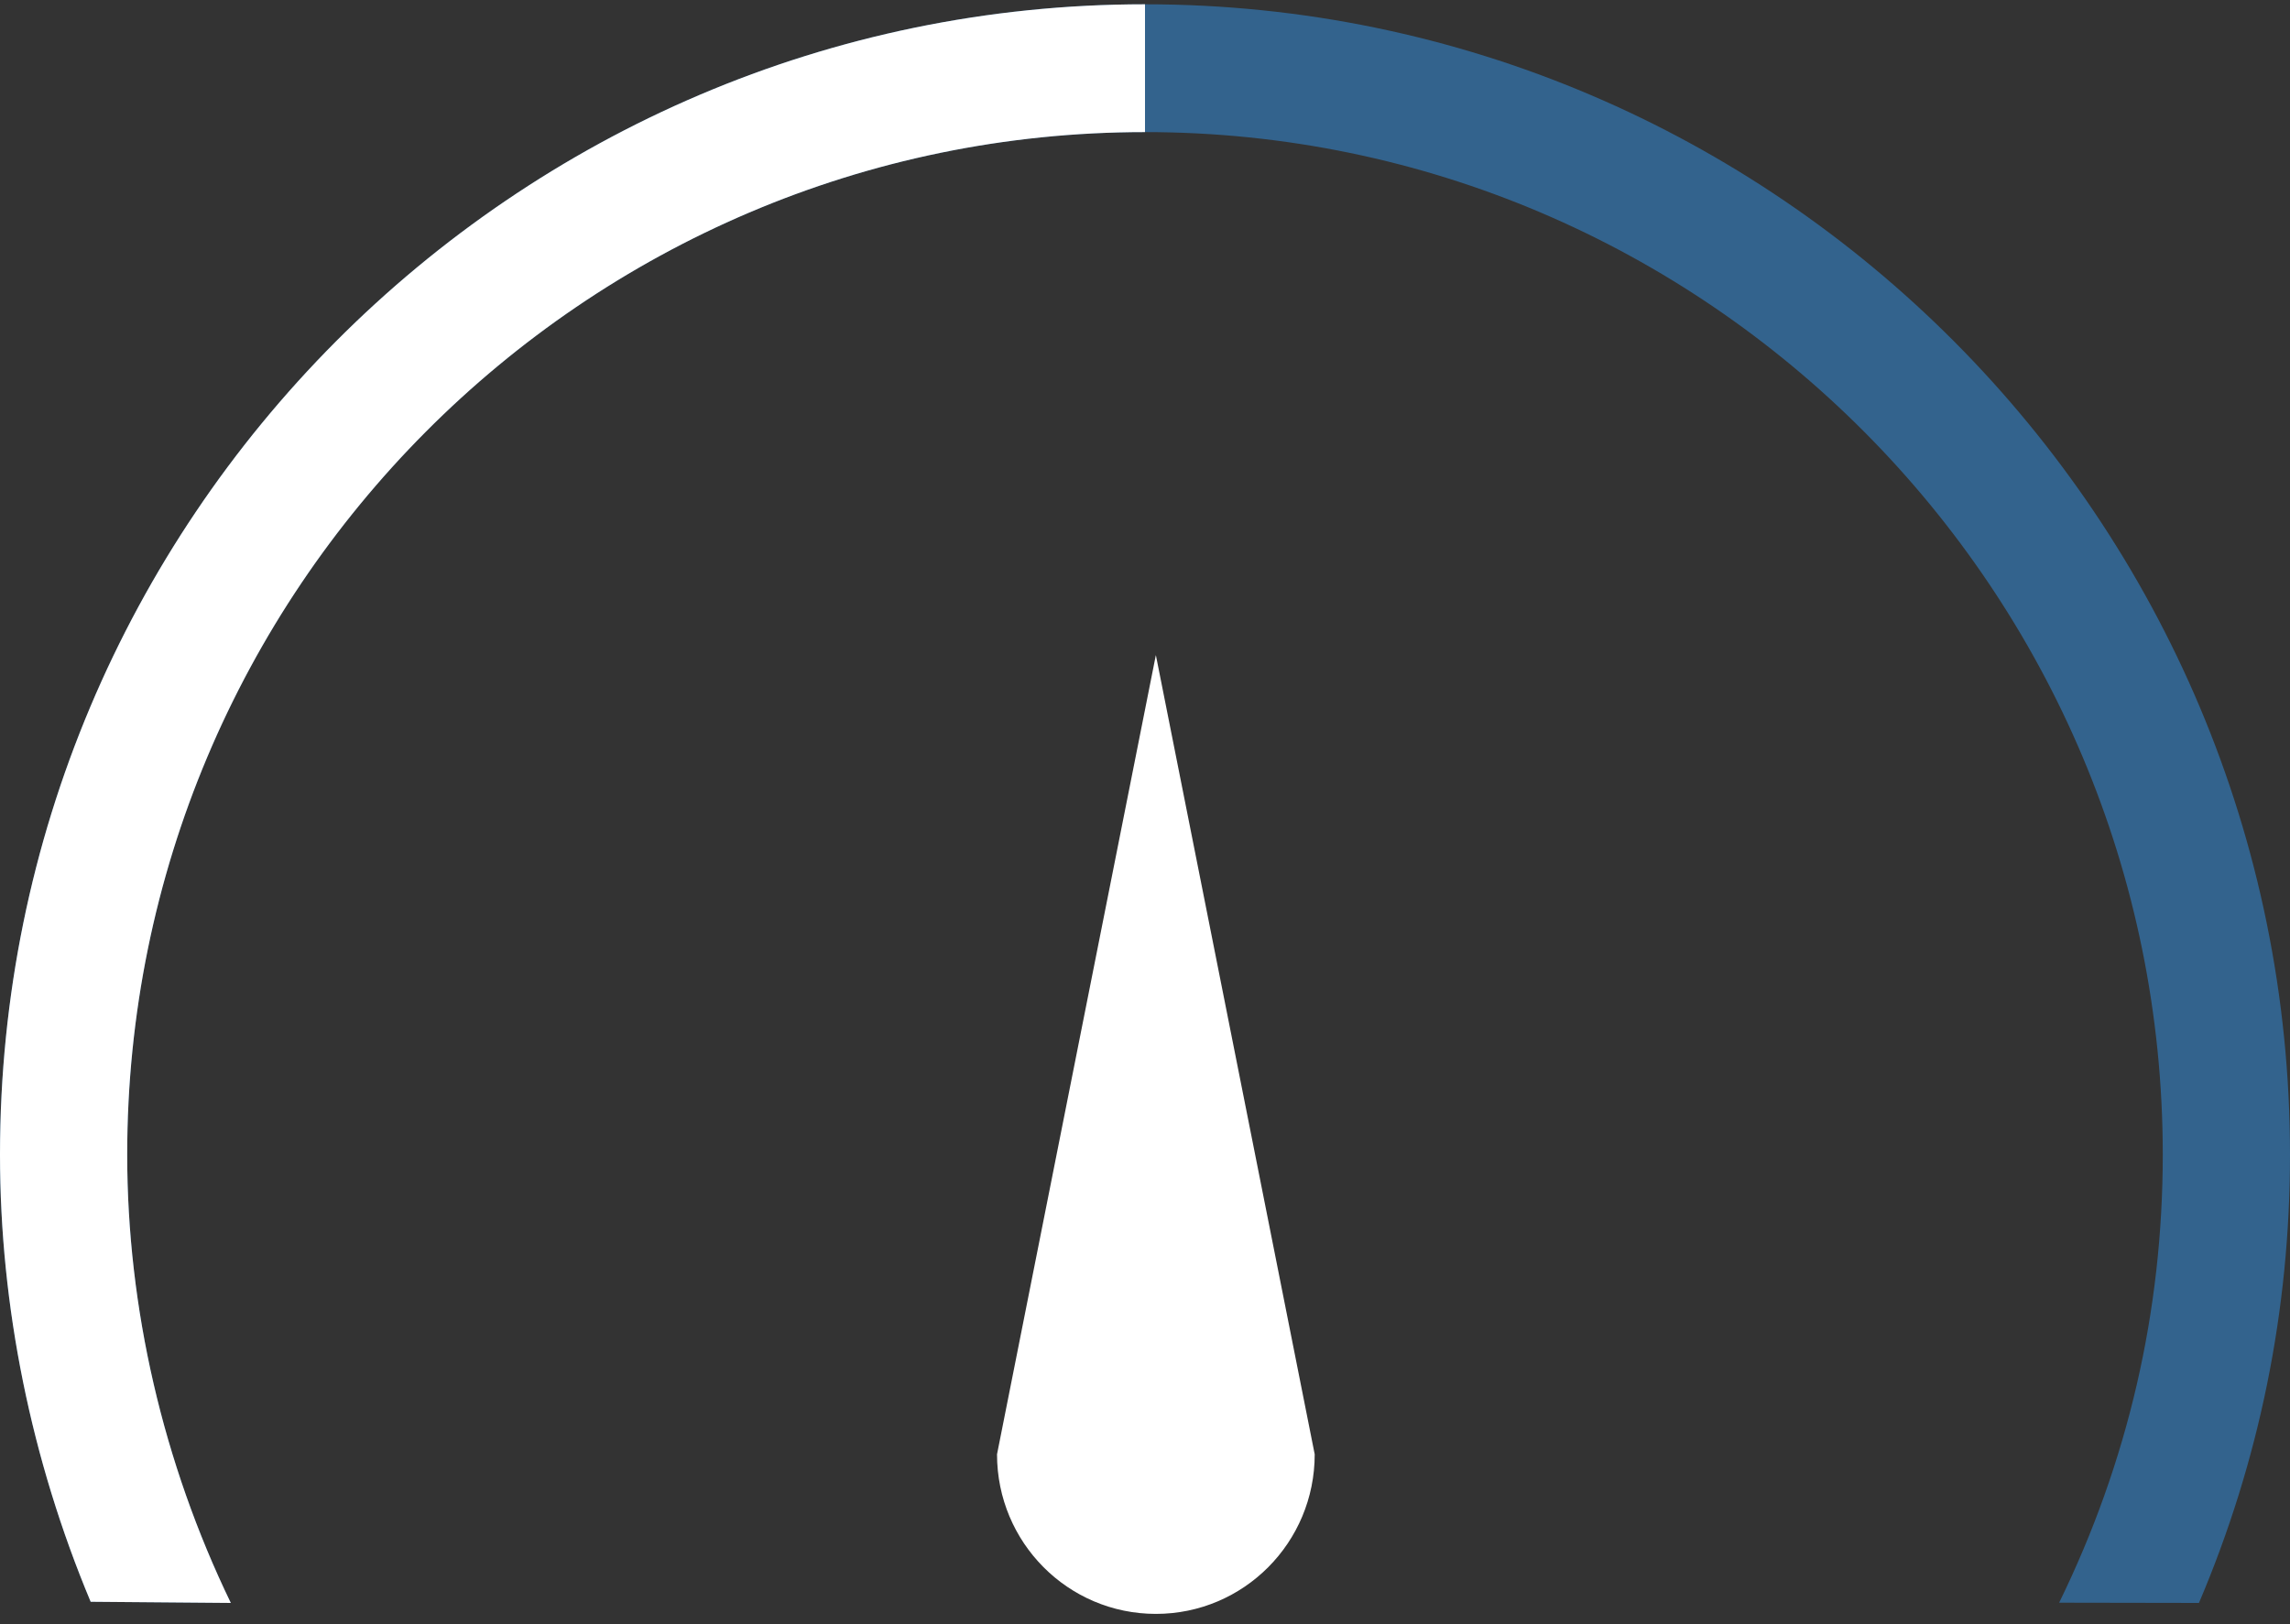
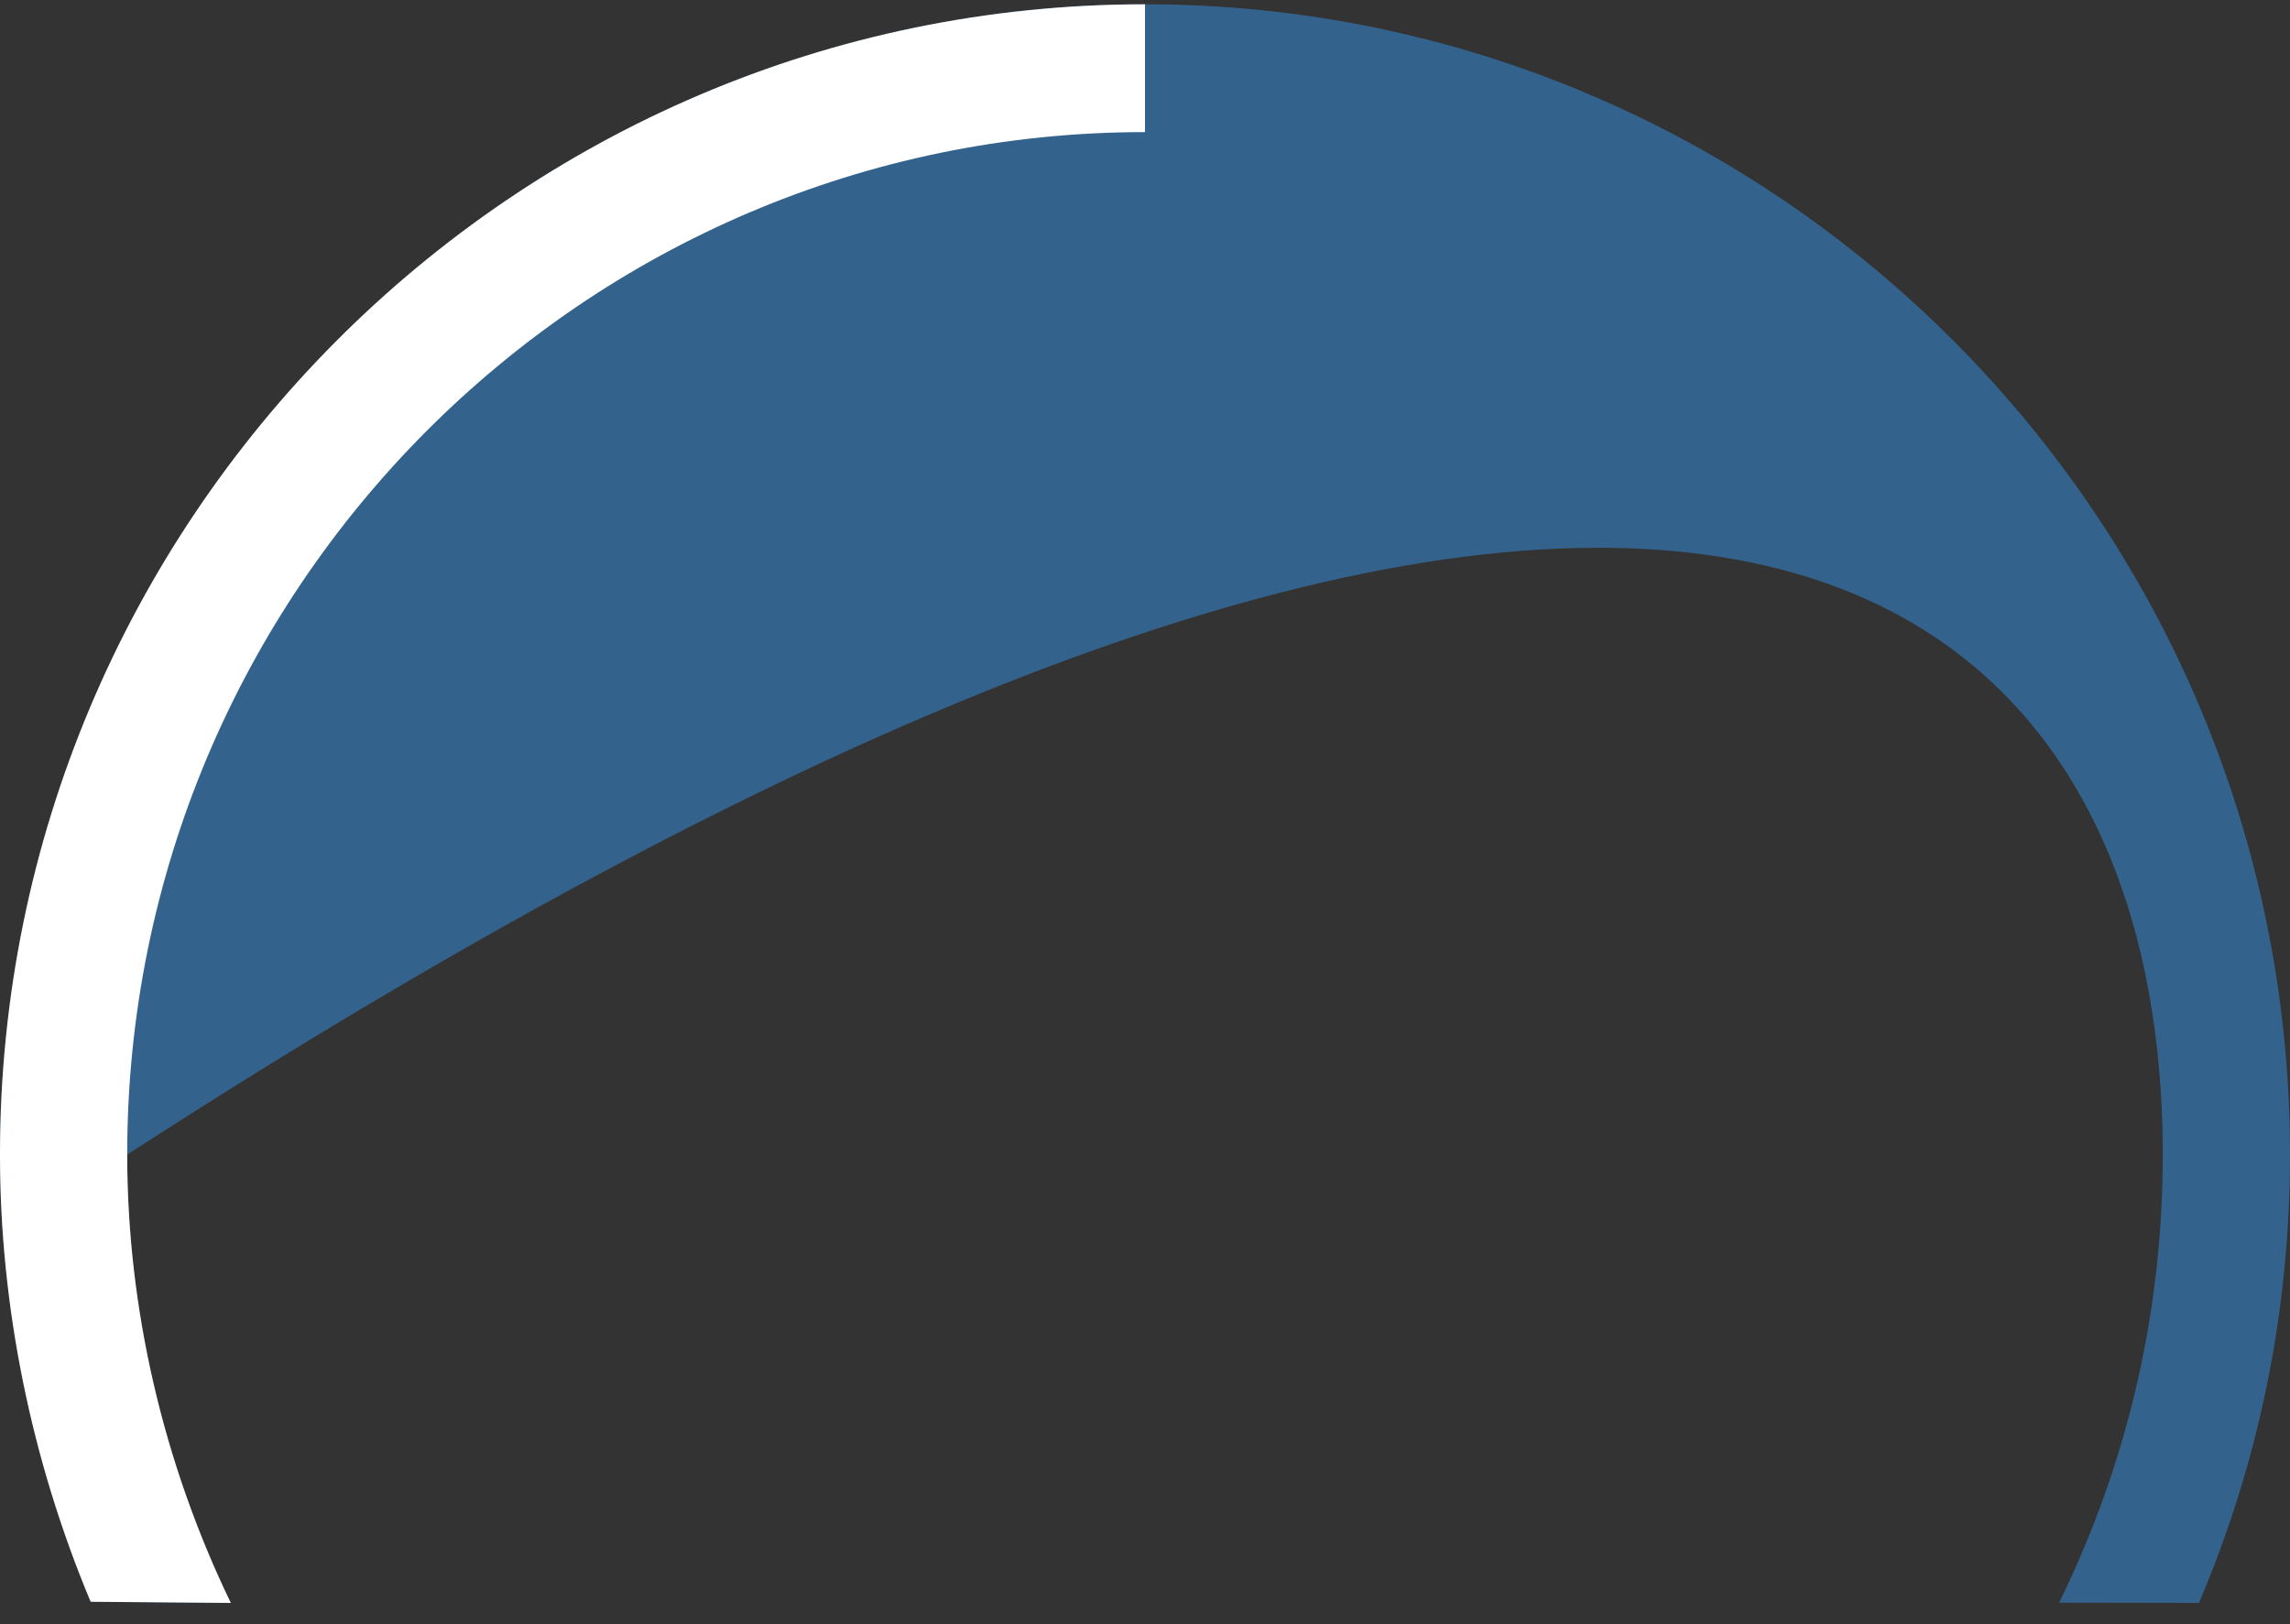
<svg xmlns="http://www.w3.org/2000/svg" width="86px" height="61px" viewBox="0 0 86 61" version="1.1">
  <rect x="0" y="0" width="86" height="61" fill="#333333" stroke="none" />
  <title>Group 7</title>
  <desc>Created with Sketch.</desc>
  <g id="7.0-Product-Finder" stroke="none" stroke-width="1" fill="none" fill-rule="evenodd">
    <g id="03_Activity-Level" transform="translate(-489, -688)">
      <g id="Group-3" transform="translate(441, 384)">
        <g id="Group-2">
          <g id="Card" transform="translate(1, 244)">
            <g id="Group-7" transform="translate(47, 59)">
              <g id="Group-3">
-                 <path d="M82.581,61.2 C84.851,55.864 86,50.21 86,44.362 C86,20.541 66.711,1.161 43,1.161 C19.29,1.161 -0,20.541 -0,44.362 C-0,50.064 1.173,55.824 3.405,61.156 L8.668,61.2 C6.122,55.937 4.777,50.115 4.777,44.362 C4.777,23.187 21.924,5.961 43,5.961 C64.076,5.961 81.222,23.187 81.222,44.362 C81.222,50.247 79.914,55.91 77.33,61.191 L82.581,61.2 Z" id="Fill-1" fill="#33638D" />
+                 <path d="M82.581,61.2 C84.851,55.864 86,50.21 86,44.362 C86,20.541 66.711,1.161 43,1.161 C19.29,1.161 -0,20.541 -0,44.362 C-0,50.064 1.173,55.824 3.405,61.156 L8.668,61.2 C6.122,55.937 4.777,50.115 4.777,44.362 C64.076,5.961 81.222,23.187 81.222,44.362 C81.222,50.247 79.914,55.91 77.33,61.191 L82.581,61.2 Z" id="Fill-1" fill="#33638D" />
                <path d="M43,1.161 C19.29,1.161 -0,20.541 -0,44.362 C-0,50.064 1.173,55.824 3.405,61.156 L8.668,61.2 C6.122,55.937 4.777,50.115 4.777,44.362 C4.777,23.187 21.924,5.961 43,5.961" id="Fill-1" fill="#FFFFFF" />
              </g>
              <g id="Group-6" transform="translate(23.889, 25.239)" fill="#FFFFFF">
-                 <path d="M33.122,5.997 L7.679,23.004 C5.336,25.348 5.328,29.127 7.659,31.46 C9.992,33.793 13.773,33.784 16.115,31.44 L33.122,5.997 Z" id="Fill-4" transform="translate(19.519, 19.6) rotate(-45) translate(-19.519, -19.6) " />
-               </g>
+                 </g>
            </g>
          </g>
        </g>
      </g>
    </g>
  </g>
</svg>